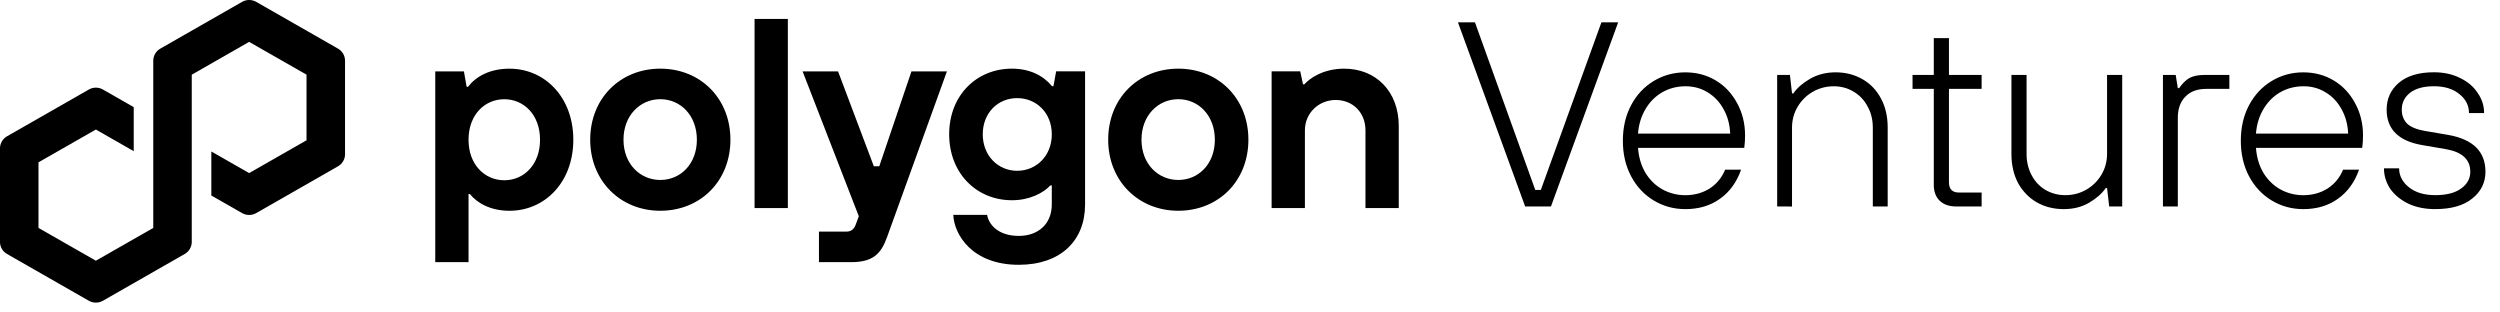
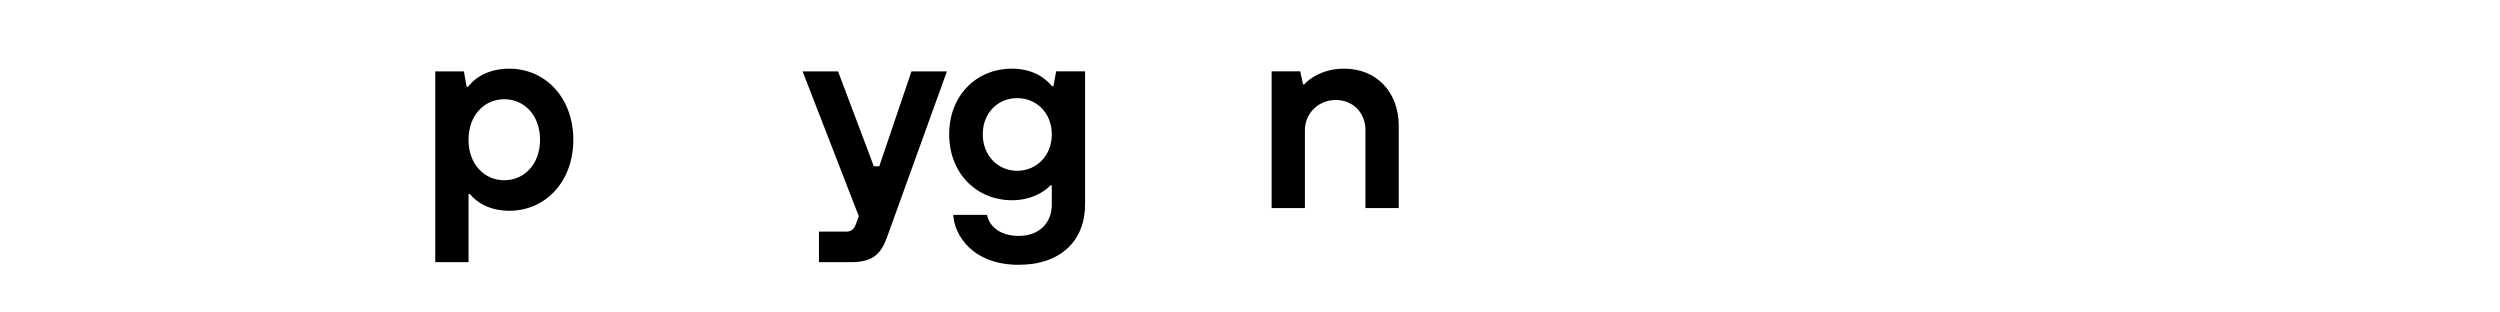
<svg xmlns="http://www.w3.org/2000/svg" fill="none" height="17" viewBox="0 0 136 17" width="136">
  <g fill="#000">
-     <path d="m13.936 11.593 4.452-2.546c.236-.135.382-.386.382-.655v-5.091c0-.269-.146-.52-.382-.655l-4.452-2.546c-.236-.135-.529-.134-.764 0l-4.452 2.546c-.236.135-.382.386-.382.655v9.098l-3.122 1.784-3.122-1.784v-3.569l3.122-1.784 2.059 1.178v-2.395l-1.677-.96c-.115-.066-.248-.101-.382-.101-.134 0-.266.035-.382.101l-4.452 2.546c-.236.135-.382.386-.382.655v5.091c0 .269.146.52.382.655l4.452 2.546c.236.134.528.134.764 0l4.452-2.546c.236-.135.382-.386.382-.655v-9.098l.056-.032 3.065-1.753 3.122 1.784v3.57l-3.122 1.784-2.056-1.175v2.395l1.675.957c.236.134.529.134.764 0z" />
    <path d="m23.678 14.259v-10.376h1.559l.148.838h.074c.446-.574 1.202-.985 2.256-.985 1.929 0 3.474 1.558 3.474 3.865 0 2.307-1.543 3.865-3.474 3.865-1.039 0-1.766-.427-2.152-.911h-.074v3.704h-1.811zm5.7-6.657c0-1.352-.876-2.204-1.945-2.204s-1.945.852-1.945 2.204c0 1.352.876 2.204 1.945 2.204s1.945-.852 1.945-2.204z" />
-     <path d="m32.107 7.6c0-2.249 1.632-3.865 3.814-3.865 2.182 0 3.814 1.616 3.814 3.865s-1.632 3.865-3.814 3.865c-2.182 0-3.814-1.632-3.814-3.865zm5.803 0c0-1.323-.891-2.204-1.989-2.204s-2.003.882-2.003 2.204.906 2.19 2.003 2.19 1.989-.866 1.989-2.19z" />
-     <path d="m41.048 11.319v-10.289h1.811v10.289z" />
    <path d="m49.583 3.884h1.929l-3.265 9.039c-.326.897-.772 1.338-1.945 1.338h-1.751v-1.661h1.485c.268 0 .415-.133.505-.353l.178-.484-3.057-7.878h1.929l1.945 5.159h.297z" />
    <path d="m51.859 11.687h1.84c.074.484.563 1.146 1.722 1.146 1.084 0 1.796-.676 1.796-1.705v-1.044h-.074c-.401.427-1.143.809-2.094.809-1.929 0-3.414-1.47-3.414-3.587 0-2.116 1.485-3.571 3.414-3.571.995 0 1.722.396 2.183.956h.074l.148-.809h1.574v7.245c0 1.969-1.336 3.278-3.608 3.278-2.537 0-3.517-1.646-3.562-2.719zm5.359-4.38c0-1.161-.831-1.969-1.885-1.969-1.054 0-1.871.809-1.871 1.969s.831 1.984 1.871 1.984 1.885-.809 1.885-1.984z" />
-     <path d="m60.285 7.6c0-2.249 1.632-3.865 3.814-3.865 2.182 0 3.814 1.616 3.814 3.865s-1.632 3.865-3.814 3.865c-2.183 0-3.814-1.632-3.814-3.865zm5.803 0c0-1.323-.891-2.204-1.988-2.204-1.098 0-2.003.882-2.003 2.204s.905 2.19 2.003 2.19c1.097 0 1.988-.866 1.988-2.19z" />
    <path d="m69.176 11.319v-7.437h1.558l.149.705h.074c.297-.337 1.039-.852 2.167-.852 1.722 0 2.968 1.234 2.968 3.115v4.468h-1.811v-4.233c0-.956-.683-1.646-1.617-1.646-.935 0-1.677.721-1.677 1.646v4.233h-1.812z" />
-     <path d="m84.371 11.233h-1.402l-3.656-10.017h.925l3.28 9.115h.304l3.295-9.115h.911zm7.309.143c-.626 0-1.199-.158-1.72-.472s-.93-.754-1.228-1.316c-.299-.563-.448-1.207-.448-1.932 0-.725.149-1.369.448-1.932.298-.563.708-1.002 1.228-1.316.52-.315 1.093-.472 1.72-.472.617 0 1.171.148 1.662.444.492.296.877.706 1.156 1.231.289.525.434 1.111.434 1.76 0 .219-.014.444-.044.673h-5.78c.039.515.173.968.405 1.359.241.391.549.692.925.901.385.21.799.315 1.243.315.491 0 .93-.119 1.315-.358.385-.248.67-.591.852-1.03h.867c-.24.687-.626 1.216-1.156 1.588-.52.372-1.147.558-1.879.558zm2.442-4.107c-.019-.496-.14-.94-.361-1.331-.212-.391-.501-.696-.867-.916-.356-.219-.756-.329-1.2-.329-.462 0-.886.11-1.272.329-.375.219-.679.525-.91.916-.231.391-.366.835-.405 1.331zm2.556 3.964v-7.155h.694l.115 1.002h.073c.193-.286.491-.549.896-.787.414-.239.882-.358 1.402-.358.539 0 1.026.124 1.459.372.434.248.771.601 1.012 1.059.241.448.361.973.361 1.574v4.293h-.809v-4.293c0-.429-.096-.816-.289-1.159-.183-.343-.439-.611-.766-.801-.318-.191-.675-.286-1.07-.286-.414 0-.795.1-1.142.301-.347.2-.621.472-.824.816-.202.343-.304.72-.304 1.13v4.293zm9.749 0c-.385 0-.689-.105-.91-.315-.212-.21-.319-.496-.319-.859v-5.223h-1.156v-.758h1.156v-2.003h.825v2.003h1.777v.758h-1.777v5.08c0 .372.182.558.548.558h1.229v.758zm5.841.143c-.549 0-1.04-.124-1.473-.372-.425-.248-.762-.596-1.012-1.045-.241-.458-.361-.987-.361-1.588v-4.293h.823v4.293c0 .429.092.816.275 1.159.183.343.434.611.751.801.328.191.689.286 1.084.286.414 0 .795-.1 1.142-.3.346-.2.621-.472.824-.816.202-.343.303-.72.303-1.13v-4.293h.824v7.155h-.708l-.116-1.002h-.072c-.203.296-.506.563-.911.801-.395.229-.852.344-1.373.344zm5.396-.143v-7.155h.694l.115.715h.073c.173-.248.356-.429.549-.544.202-.114.477-.172.824-.172h1.358v.758h-1.257c-.491 0-.872.143-1.142.429-.27.277-.405.658-.405 1.145v4.822zm7.632.143c-.625 0-1.199-.158-1.719-.472s-.93-.754-1.229-1.316c-.298-.563-.447-1.207-.447-1.932 0-.725.149-1.369.447-1.932.299-.563.709-1.002 1.229-1.316.52-.315 1.094-.472 1.719-.472.617 0 1.171.148 1.663.444.491.296.876.706 1.156 1.231.289.525.433 1.111.433 1.76 0 .219-.014.444-.043.673h-5.781c.039.515.174.968.405 1.359.241.391.549.692.925.901.385.21.799.315 1.242.315.492 0 .93-.119 1.316-.358.385-.248.669-.591.852-1.03h.868c-.241.687-.627 1.216-1.157 1.588-.52.372-1.146.558-1.879.558zm2.443-4.107c-.02-.496-.14-.94-.361-1.331-.212-.391-.501-.696-.867-.916-.357-.219-.757-.329-1.2-.329-.462 0-.886.11-1.272.329-.375.219-.679.525-.91.916-.231.391-.366.835-.405 1.331zm4.738 4.107c-.559 0-1.05-.1-1.474-.301-.424-.21-.751-.482-.983-.816-.221-.343-.332-.711-.332-1.102h.824c0 .401.178.744.534 1.03.357.286.834.429 1.431.429.607 0 1.075-.119 1.402-.358.337-.238.505-.544.505-.916 0-.668-.447-1.078-1.343-1.231l-1.257-.215c-1.301-.219-1.951-.863-1.951-1.932 0-.591.221-1.078.664-1.46.453-.382 1.089-.572 1.908-.572.539 0 1.017.105 1.43.315.415.2.733.472.955.816.231.334.346.696.346 1.088h-.823c0-.41-.174-.754-.52-1.03-.347-.286-.81-.429-1.388-.429-.559 0-.992.119-1.301.358-.299.238-.448.544-.448.916 0 .305.096.558.289.758.203.191.53.324.983.401l1.258.215c1.348.238 2.023.906 2.023 2.003 0 .591-.241 1.078-.722 1.46-.472.382-1.142.572-2.01.572z" />
  </g>
</svg>